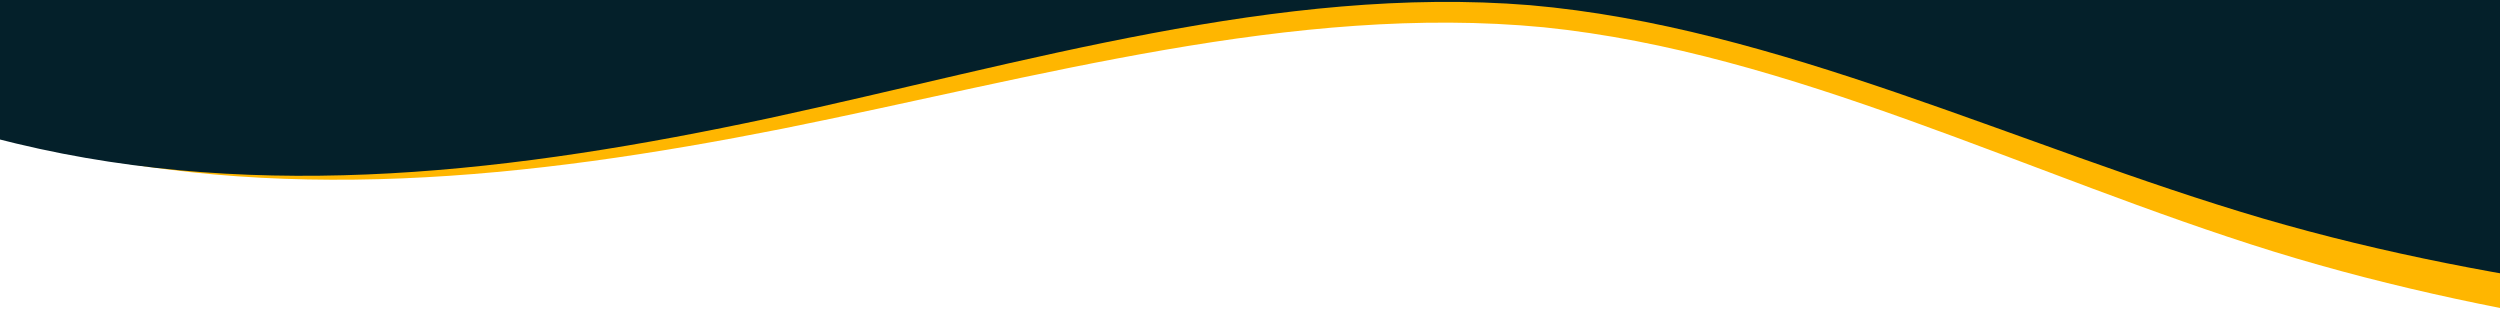
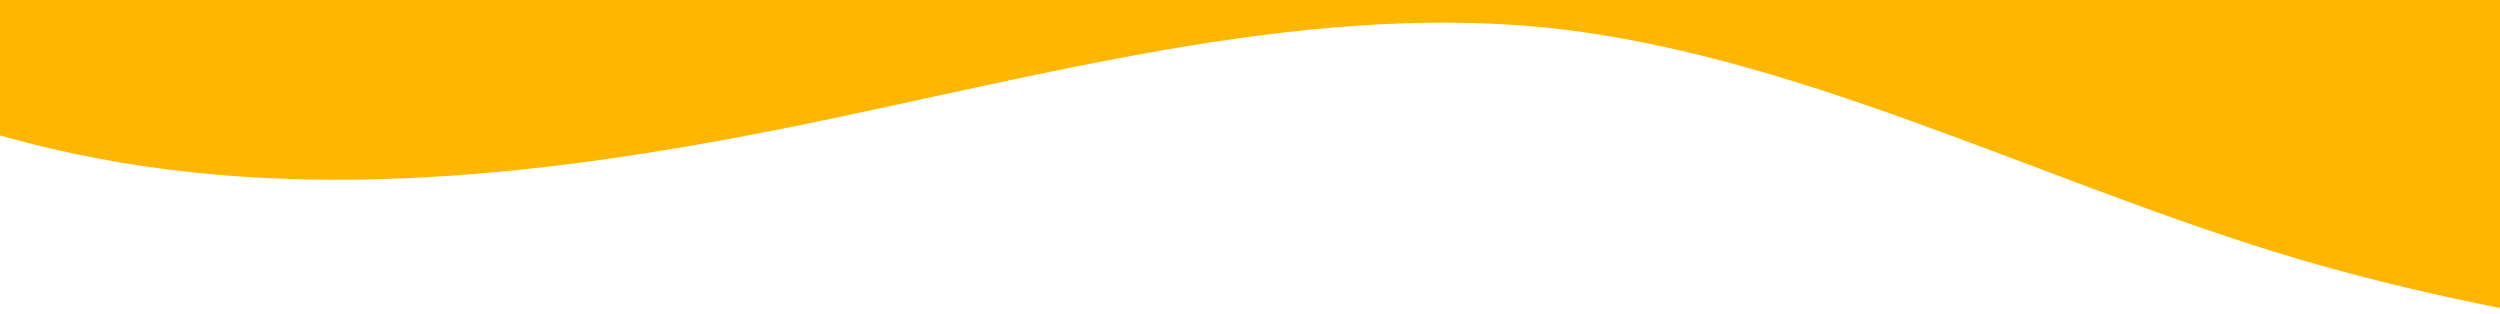
<svg xmlns="http://www.w3.org/2000/svg" width="1680" height="211" viewBox="0 0 1680 211" fill="none">
  <path d="M-975.516 -45.064L-889.673 -62.085C-803.831 -79.106 -632.632 -113.195 -466.662 -79.674C-302.33 -46.954 -143.869 54.909 18.888 96.09C183.982 138.459 355.072 120.314 525.252 86.602C697.227 52.111 869.749 2.197 1037.44 18.338C1203.58 35.283 1363.68 118.162 1527.93 169.063C1690.05 219.115 1857.45 235.706 2022.67 252.08C2190.07 268.671 2355.53 285.07 2440.57 293.498L2523.18 301.685L2553.24 -1.676L2469.9 -9.935C2386.57 -18.194 2220.38 -34.665 2052.73 -51.28C1886.79 -67.727 1719.87 -84.269 1554.66 -100.644C1387.01 -117.259 1219.37 -133.874 1054.15 -150.248C887.233 -166.791 721.288 -183.237 553.642 -199.852C387.454 -216.323 220.781 -232.842 53.135 -249.457C-112.324 -265.855 -279.727 -282.446 -444.943 -298.82C-612.346 -315.411 -777.805 -331.81 -862.842 -340.238L-945.45 -348.425L-975.516 -45.064Z" fill="#FFB600" />
-   <path d="M-985.576 -29.838L-899.997 -48.14C-814.419 -66.442 -643.749 -103.086 -477.296 -72.048C-312.493 -41.787 -152.528 57.696 10.827 96.44C176.535 136.337 347.335 115.637 516.992 79.386C688.432 42.329 860.189 -10.157 1028.1 3.476C1194.48 17.936 1355.8 98.413 1520.79 146.854C1683.64 194.478 1851.27 208.566 2016.71 222.469C2184.35 236.557 2350.03 250.481 2435.19 257.637L2517.91 264.589L2543.44 -39.187L2459.99 -46.2C2376.53 -53.213 2210.12 -67.199 2042.24 -81.307C1876.07 -95.271 1708.93 -109.318 1543.48 -123.222C1375.61 -137.33 1207.73 -151.437 1042.29 -165.341C875.146 -179.388 708.974 -193.352 541.098 -207.46C374.683 -221.446 207.781 -235.472 39.906 -249.58C-125.78 -263.504 -293.412 -277.591 -458.854 -291.495C-626.486 -305.582 -792.172 -319.506 -877.326 -326.663L-960.047 -333.614L-985.576 -29.838Z" fill="#04202A" />
</svg>